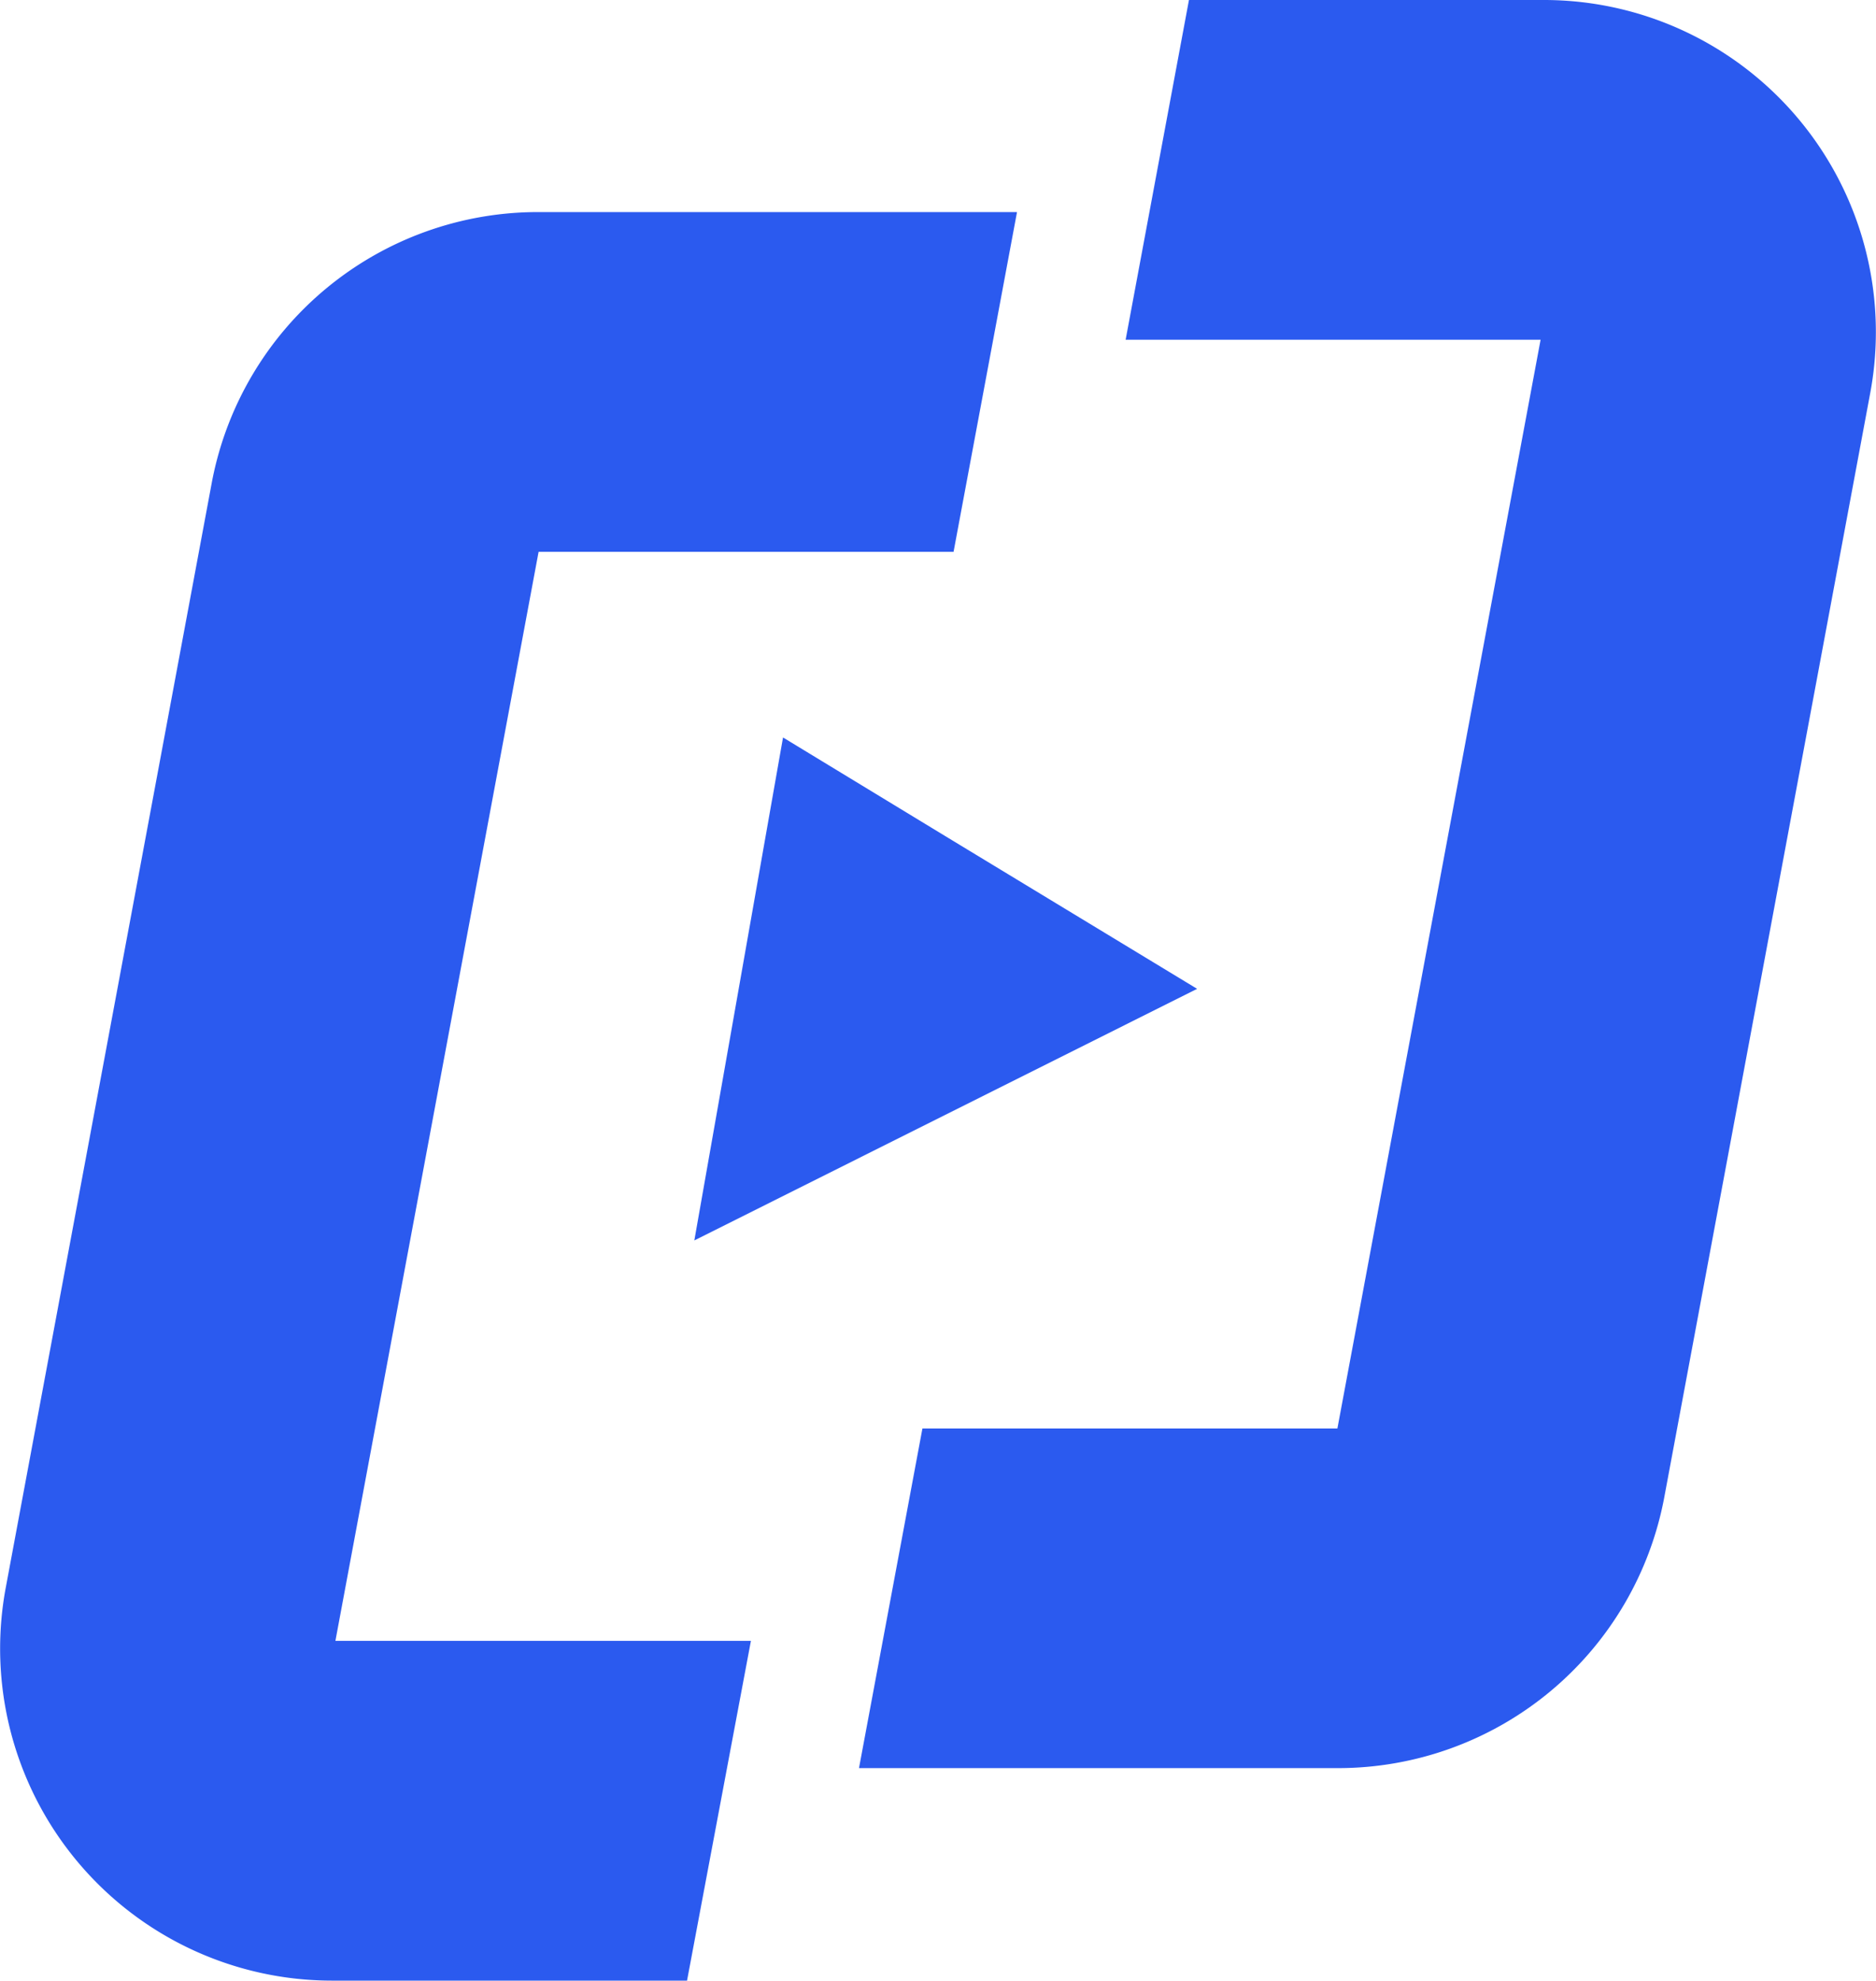
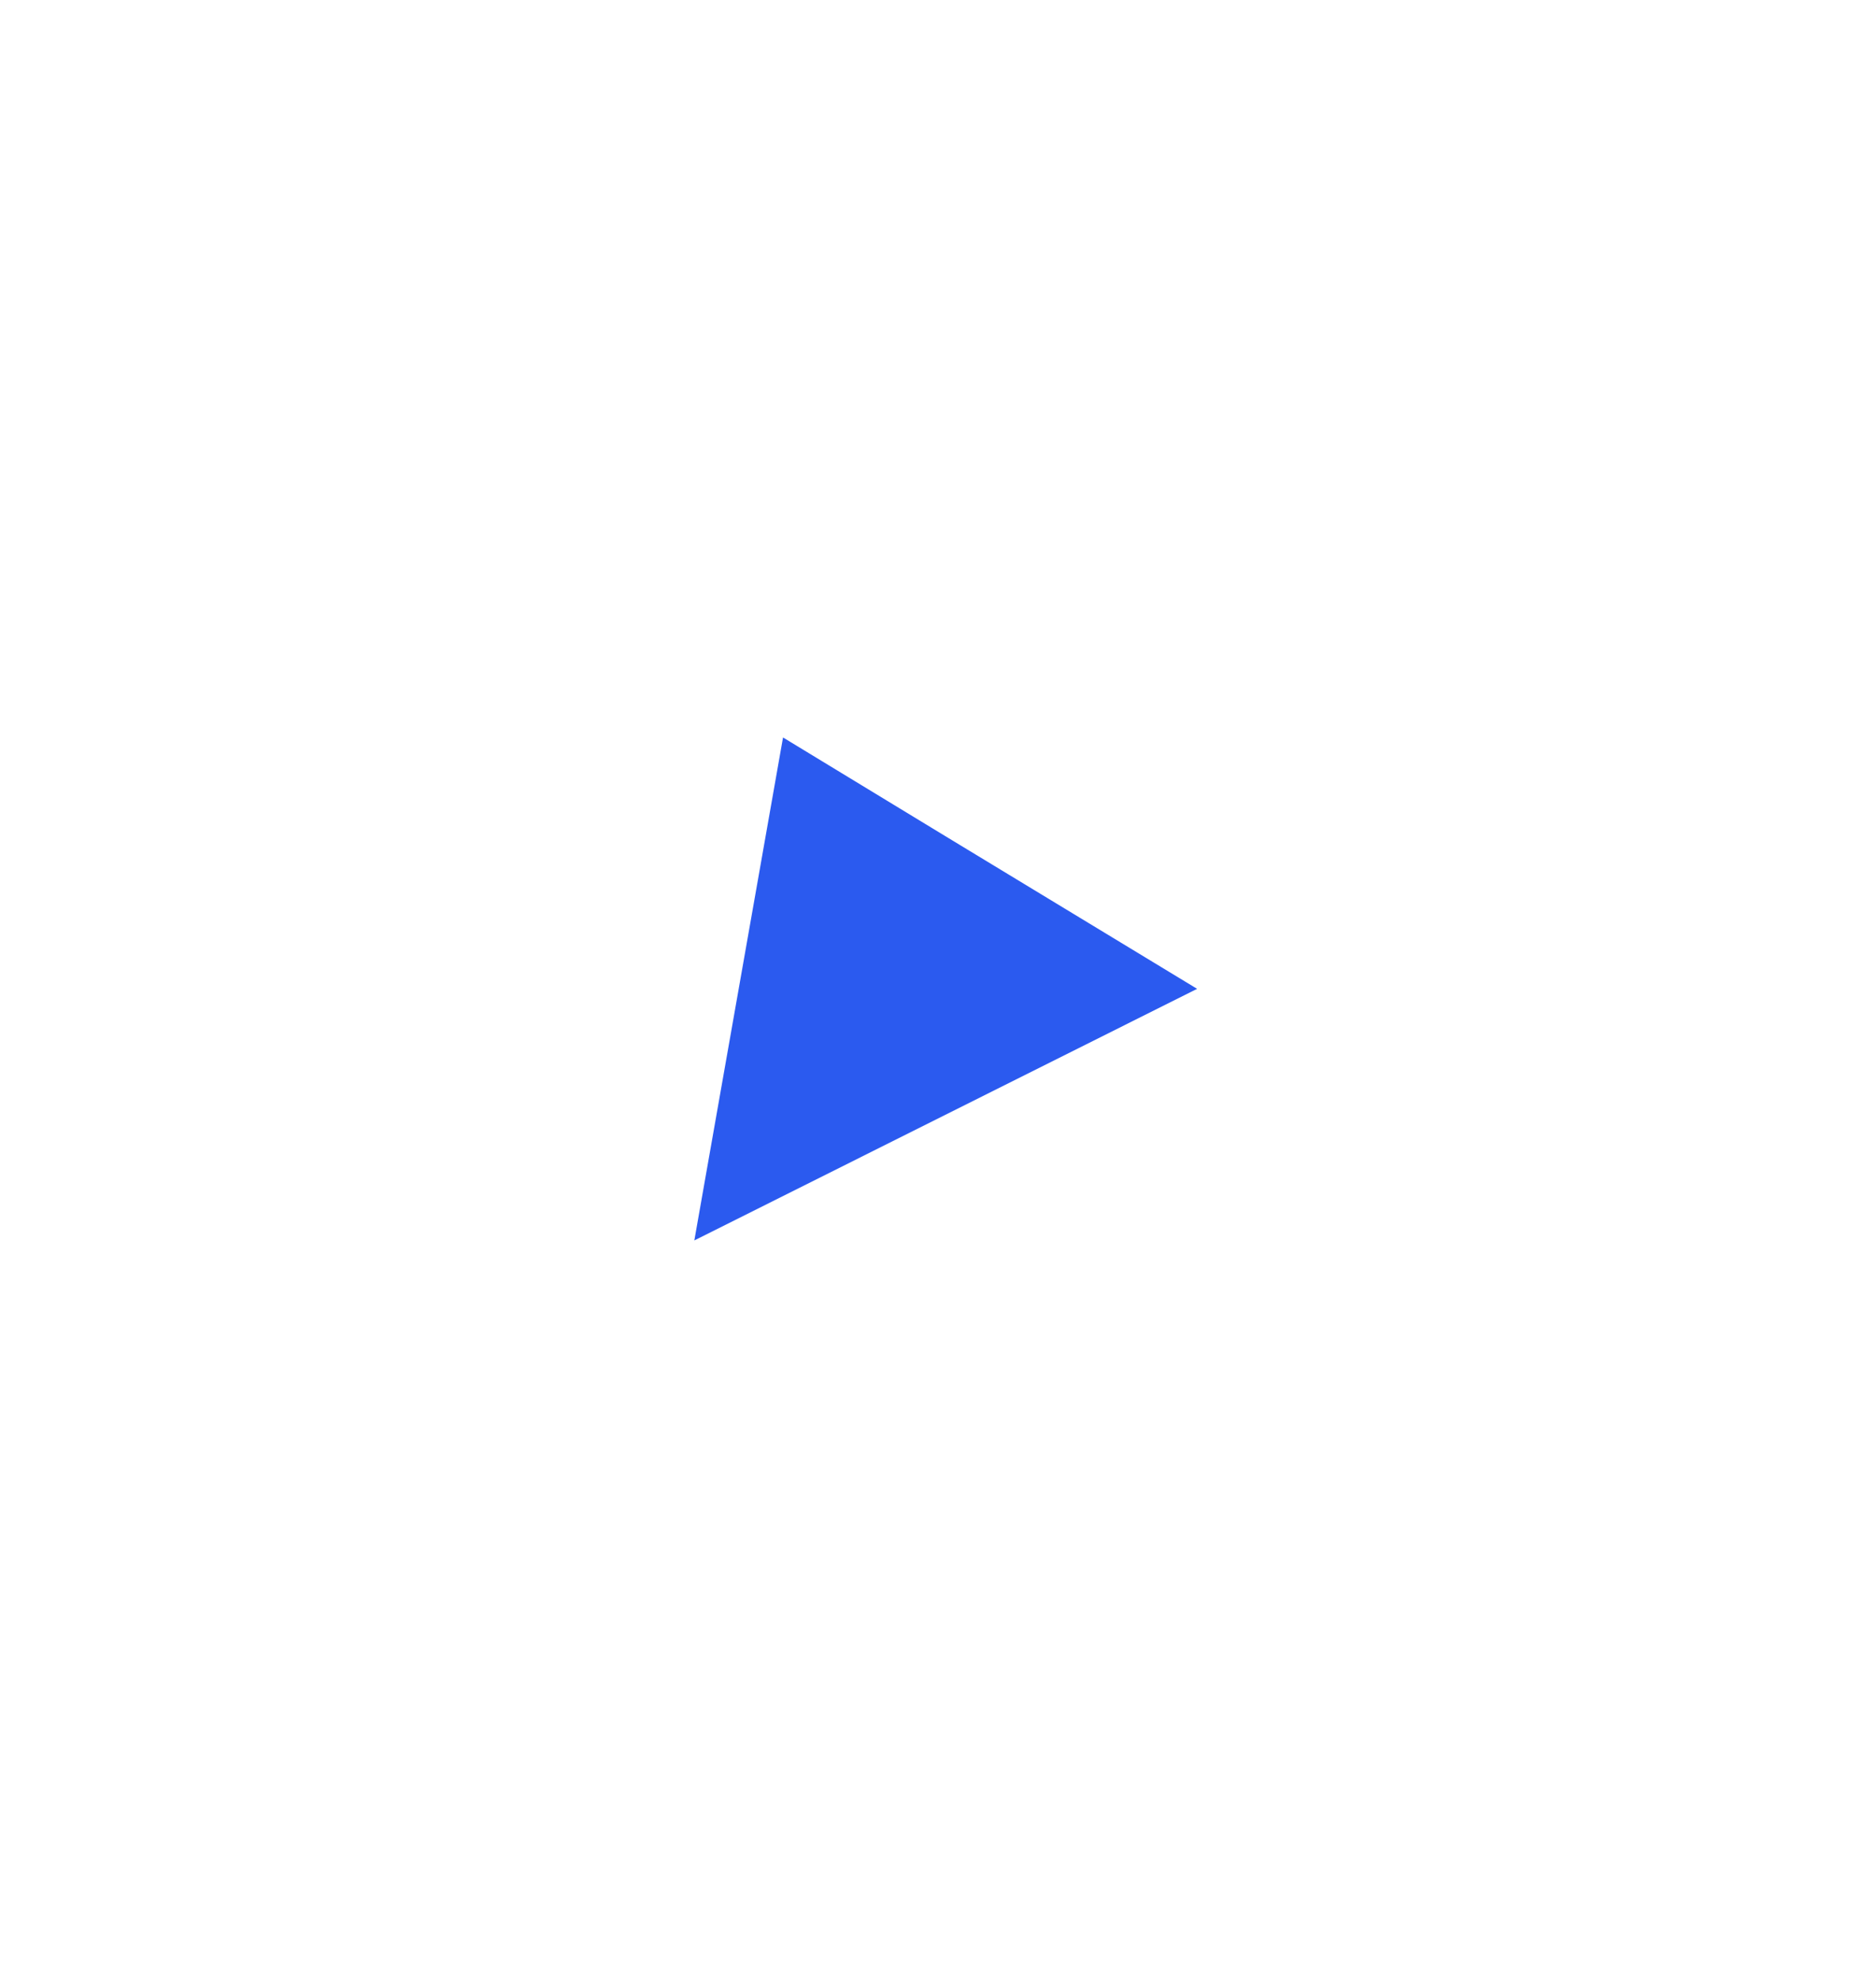
<svg xmlns="http://www.w3.org/2000/svg" viewBox="0 0 172.38 181.93">
  <defs>
    <style>.cls-1{fill:#2b5aef;}</style>
  </defs>
  <g id="Layer_2" data-name="Layer 2">
    <g id="Layer_1-2" data-name="Layer 1">
-       <path class="cls-1" d="M141.87,0H109.25l-5.82,31.21h38.13l-18.67,100H84.76l-5.83,31.2h44a30.5,30.5,0,0,0,30-24.9L171.85,36.1A30.5,30.5,0,0,0,141.87,0Z" />
-       <path class="cls-1" d="M49.49,50.69H87.62l5.83-31.21h-44a30.5,30.5,0,0,0-30,24.91L.53,145.83a30.5,30.5,0,0,0,30,36.1H63.13L69,150.72H30.82Z" />
      <polygon class="cls-1" points="71.95 67.74 63.8 113.94 81.99 104.84 110 90.83 87.17 76.99 71.95 67.74" />
    </g>
  </g>
</svg>